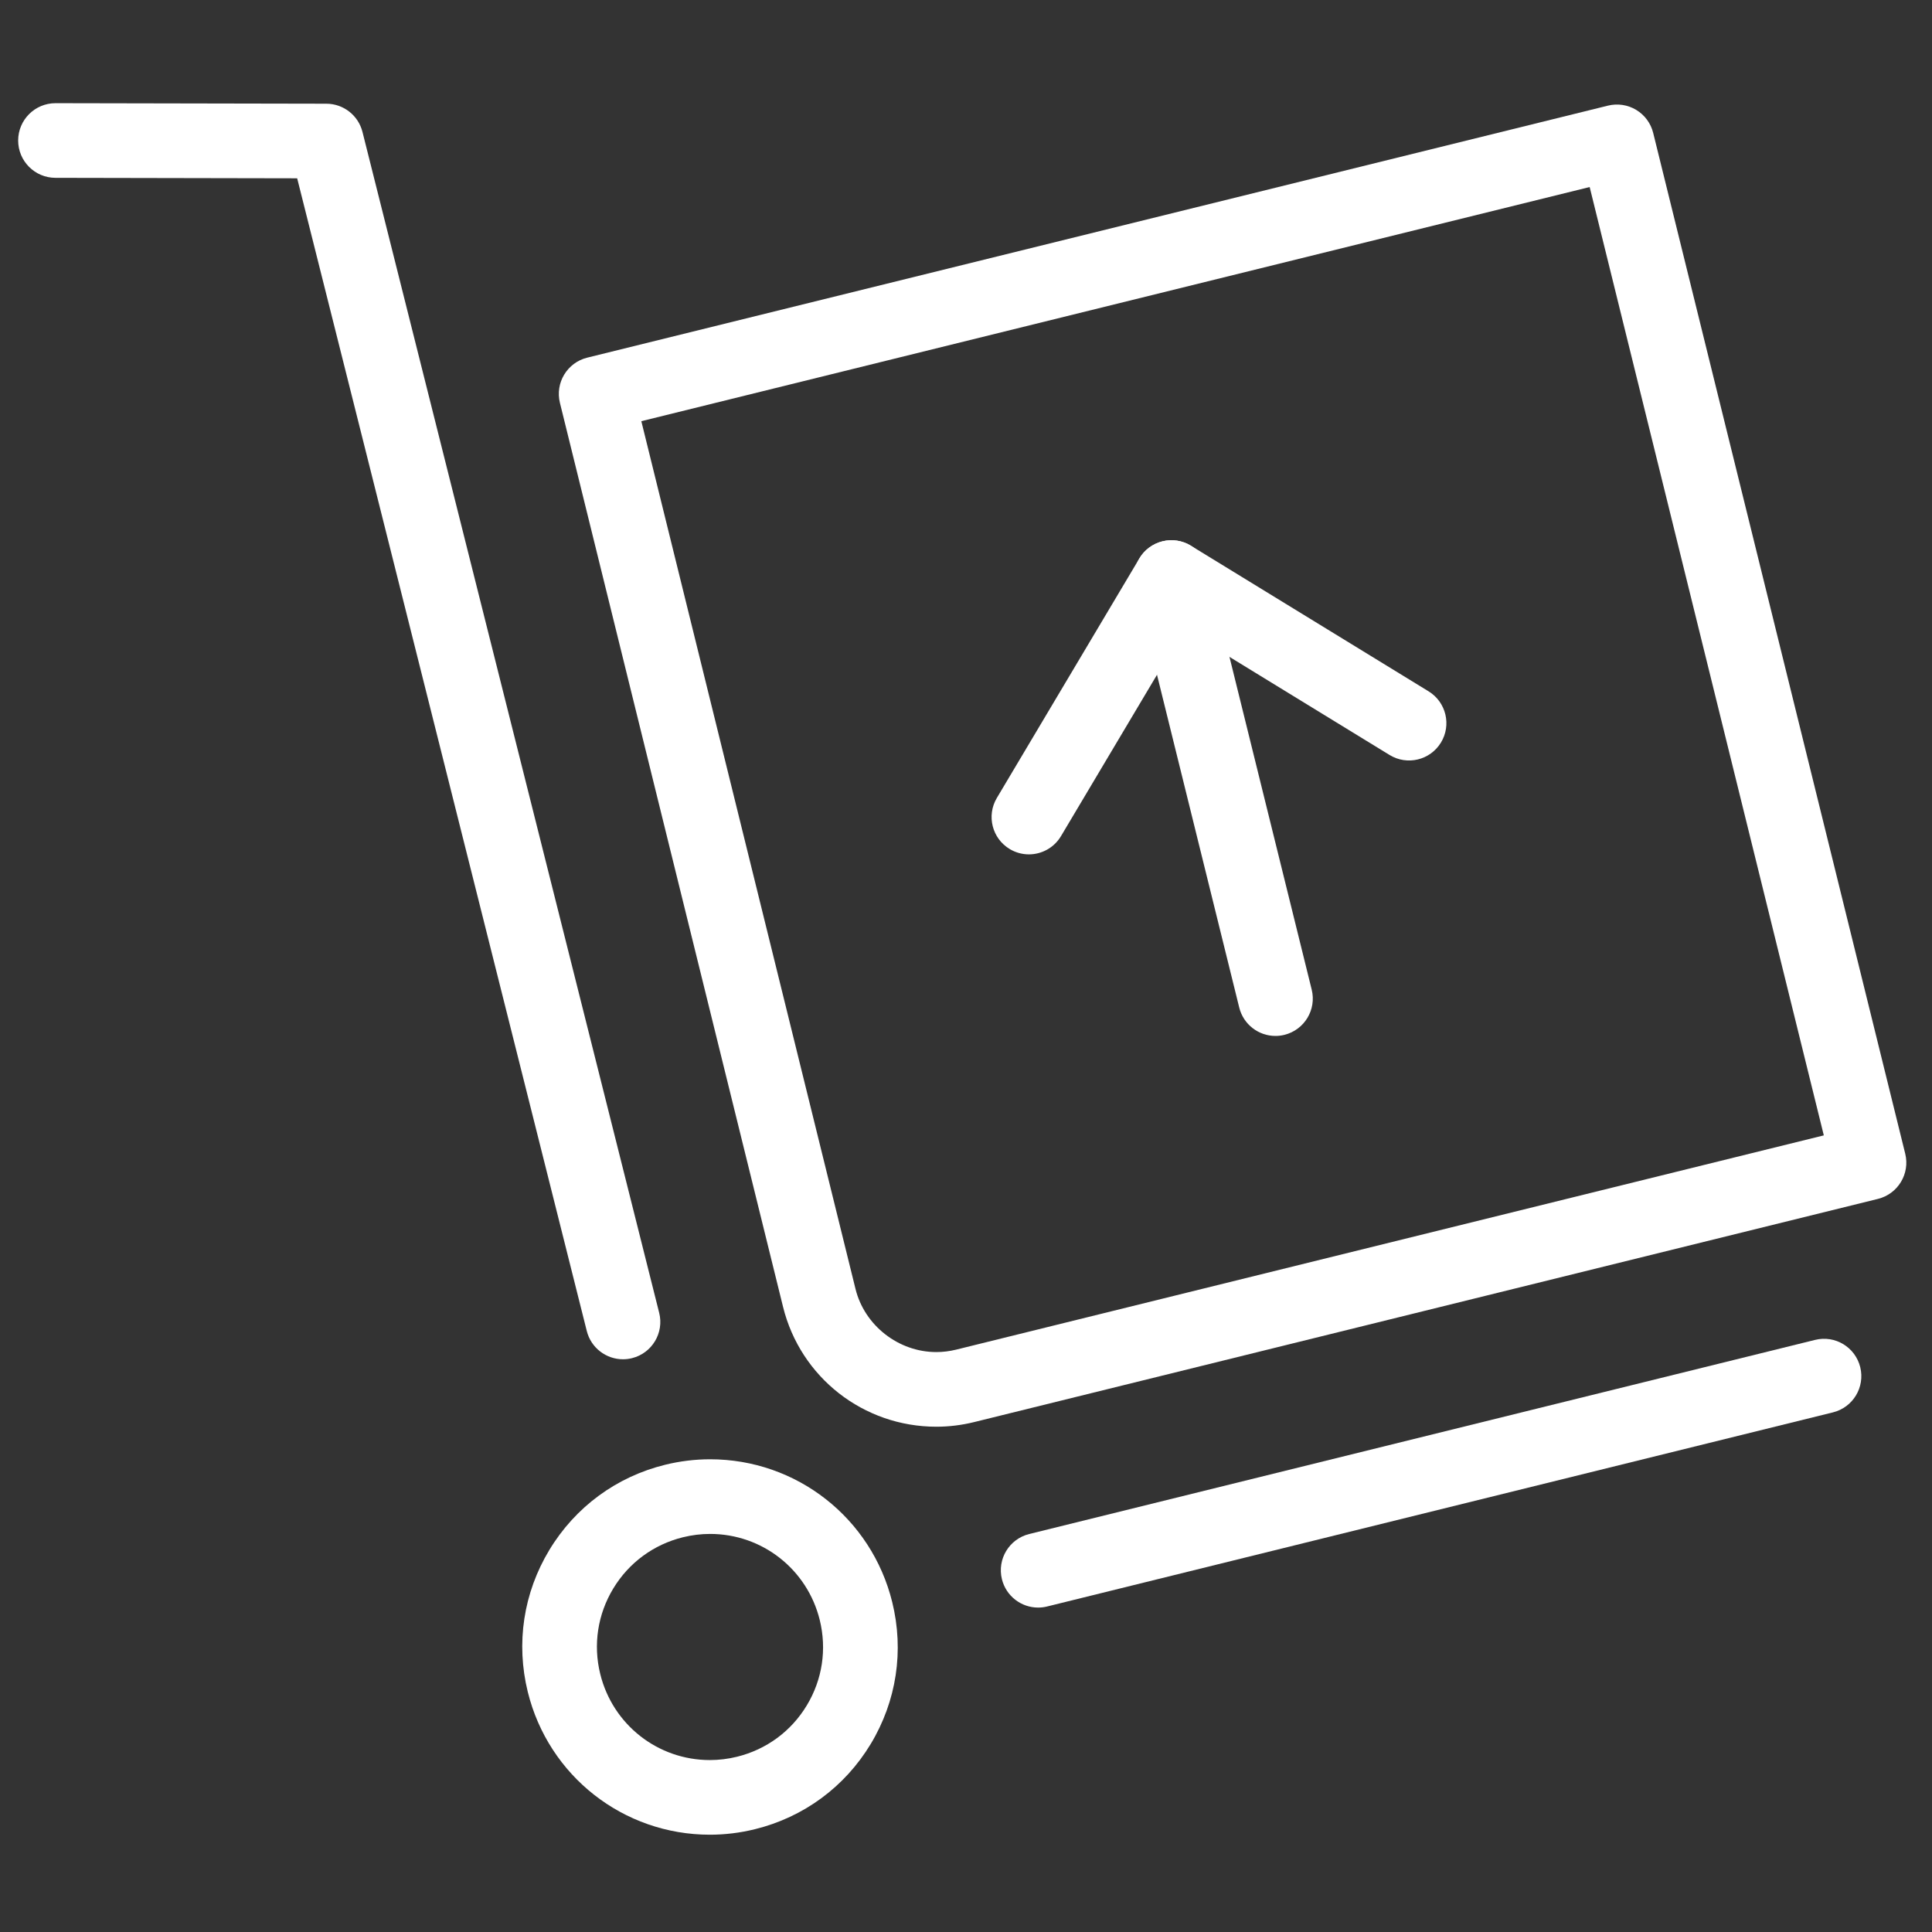
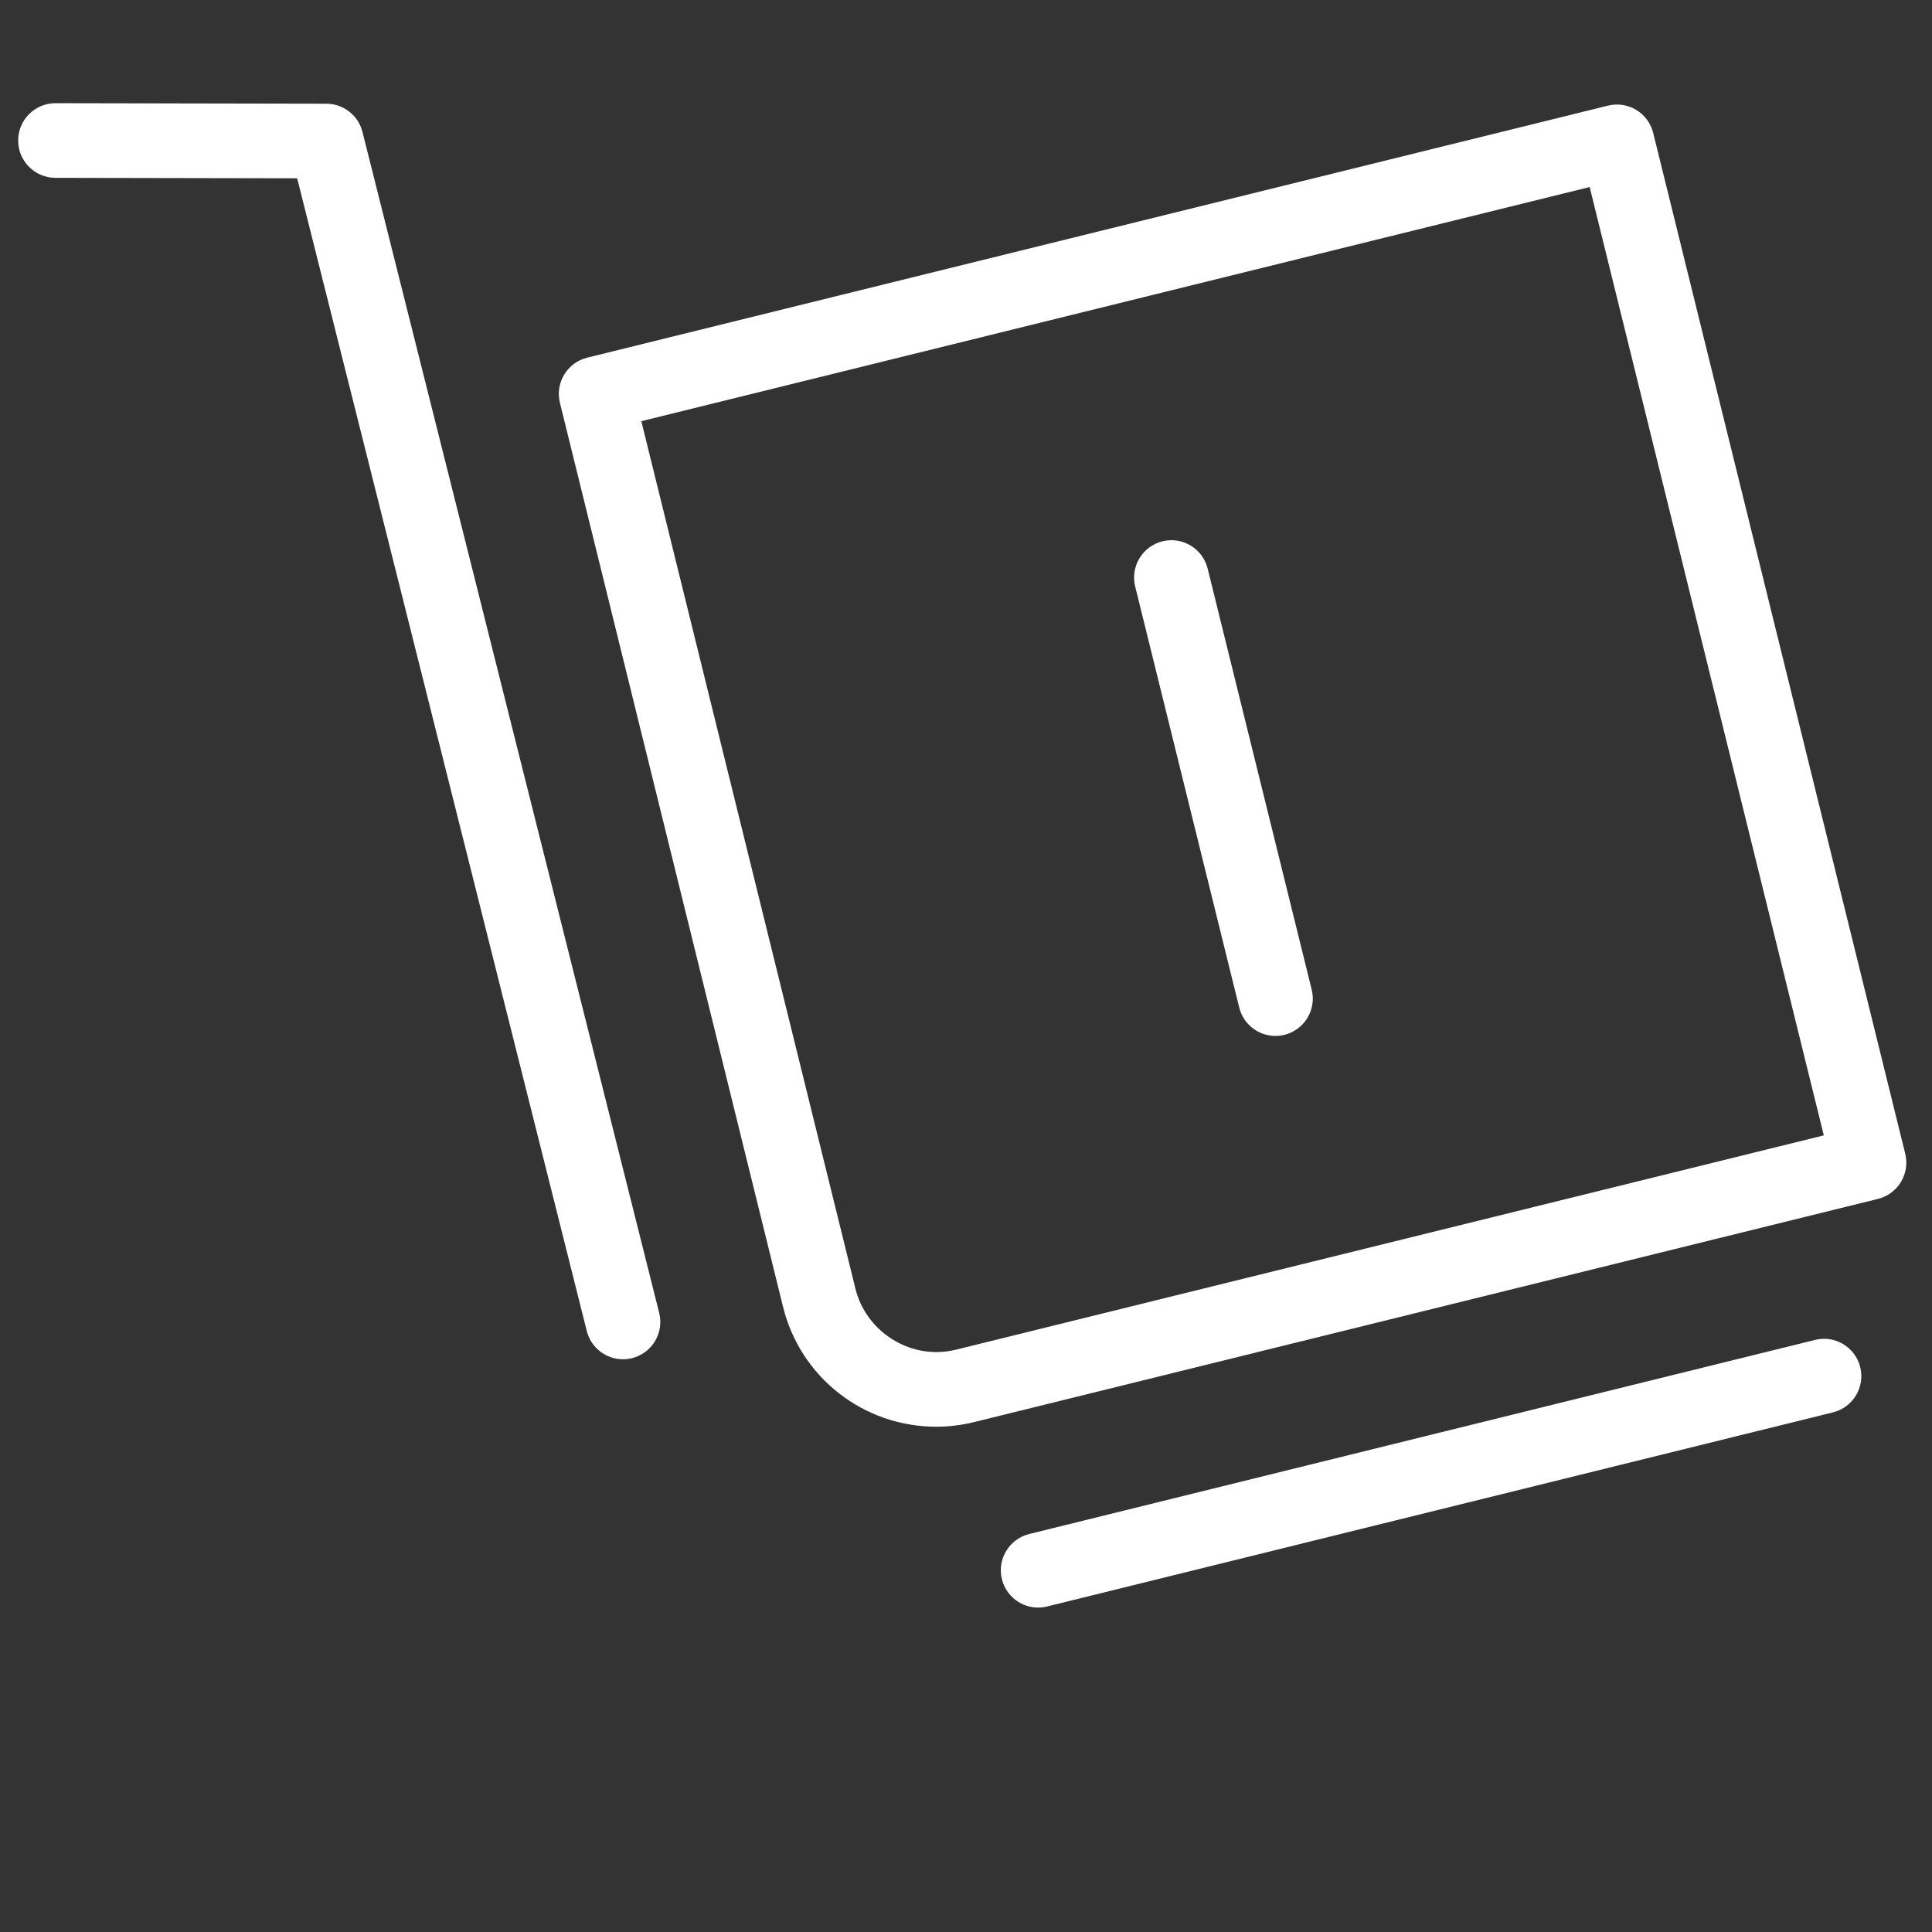
<svg xmlns="http://www.w3.org/2000/svg" version="1.1" id="icons" x="0px" y="0px" width="220px" height="220px" viewBox="0 0 220 220" enable-background="new 0 0 220 220" xml:space="preserve">
  <rect x="0" y="0" width="220" height="220" fill="#333333" stroke="none" />
  <g>
    <path fill="#FFFFFF" d="M106.62,162.462c-8.293,0-15.471-5.613-17.454-13.651L63.759,45.872c-0.562-2.279,0.829-4.582,3.107-5.145   l116.24-28.7c1.094-0.27,2.25-0.094,3.216,0.488c0.965,0.583,1.658,1.525,1.929,2.62l28.7,116.24   c0.562,2.278-0.828,4.582-3.107,5.145l-102.94,25.42C109.5,162.286,108.059,162.462,106.62,162.462z M73.029,47.961l24.389,98.813   c1.028,4.165,4.897,7.188,9.201,7.188c0.753,0,1.509-0.093,2.247-0.274l98.814-24.401L181.018,21.298L73.029,47.961z" />
-     <path fill="#FFFFFF" d="M80.833,208.921c-9.845,0-18.371-6.685-20.733-16.256c-1.368-5.543-0.496-11.285,2.457-16.171   c2.952-4.885,7.63-8.329,13.173-9.696c1.685-0.416,3.412-0.627,5.134-0.627c9.845,0,18.371,6.685,20.733,16.256   c1.368,5.544,0.497,11.286-2.452,16.17c-2.951,4.886-7.631,8.33-13.178,9.697C84.283,208.71,82.555,208.921,80.833,208.921z    M80.863,174.671c-1.036,0-2.079,0.128-3.098,0.379c-3.338,0.824-6.156,2.898-7.934,5.84c-1.778,2.942-2.303,6.4-1.479,9.738   c1.424,5.766,6.556,9.793,12.481,9.793c1.036,0,2.078-0.128,3.097-0.379c3.343-0.824,6.162-2.898,7.938-5.84   c1.776-2.94,2.3-6.398,1.476-9.739C91.921,178.698,86.789,174.671,80.863,174.671z" />
    <path fill="#FFFFFF" d="M70.938,154.782c-1.902,0-3.634-1.286-4.119-3.216L33.839,20.303L6.31,20.25   c-2.347-0.004-4.246-1.911-4.242-4.258c0.004-2.344,1.907-4.242,4.25-4.242c0.003,0,0.005,0,0.008,0l30.836,0.059   c1.945,0.004,3.64,1.328,4.114,3.214l33.787,134.473c0.572,2.276-0.81,4.585-3.086,5.157   C71.629,154.74,71.281,154.782,70.938,154.782z" />
    <path fill="#FFFFFF" d="M118.213,183.058c-1.909,0-3.645-1.295-4.123-3.231c-0.562-2.279,0.828-4.583,3.106-5.146l89.487-22.104   c2.285-0.568,4.582,0.828,5.146,3.106c0.562,2.279-0.828,4.583-3.106,5.146l-89.487,22.104   C118.893,183.018,118.55,183.058,118.213,183.058z" />
    <path fill="#FFFFFF" d="M145.237,117.964c-1.909,0-3.645-1.295-4.123-3.231l-11.849-47.948c-0.563-2.279,0.828-4.583,3.106-5.146   c2.276-0.564,4.582,0.828,5.146,3.106l11.849,47.948c0.563,2.278-0.828,4.582-3.106,5.146   C145.918,117.924,145.574,117.964,145.237,117.964z" />
-     <path fill="#FFFFFF" d="M117.161,97.288c-0.739,0-1.488-0.193-2.169-0.598c-2.018-1.2-2.68-3.808-1.479-5.826l16.227-27.272   c0.581-0.977,1.529-1.68,2.633-1.953c1.104-0.272,2.271-0.091,3.24,0.502l27.061,16.581c2.001,1.227,2.63,3.843,1.403,5.844   c-1.226,2.002-3.841,2.631-5.845,1.404l-23.389-14.331L120.817,95.21C120.022,96.546,118.61,97.288,117.161,97.288z" />
  </g>
</svg>